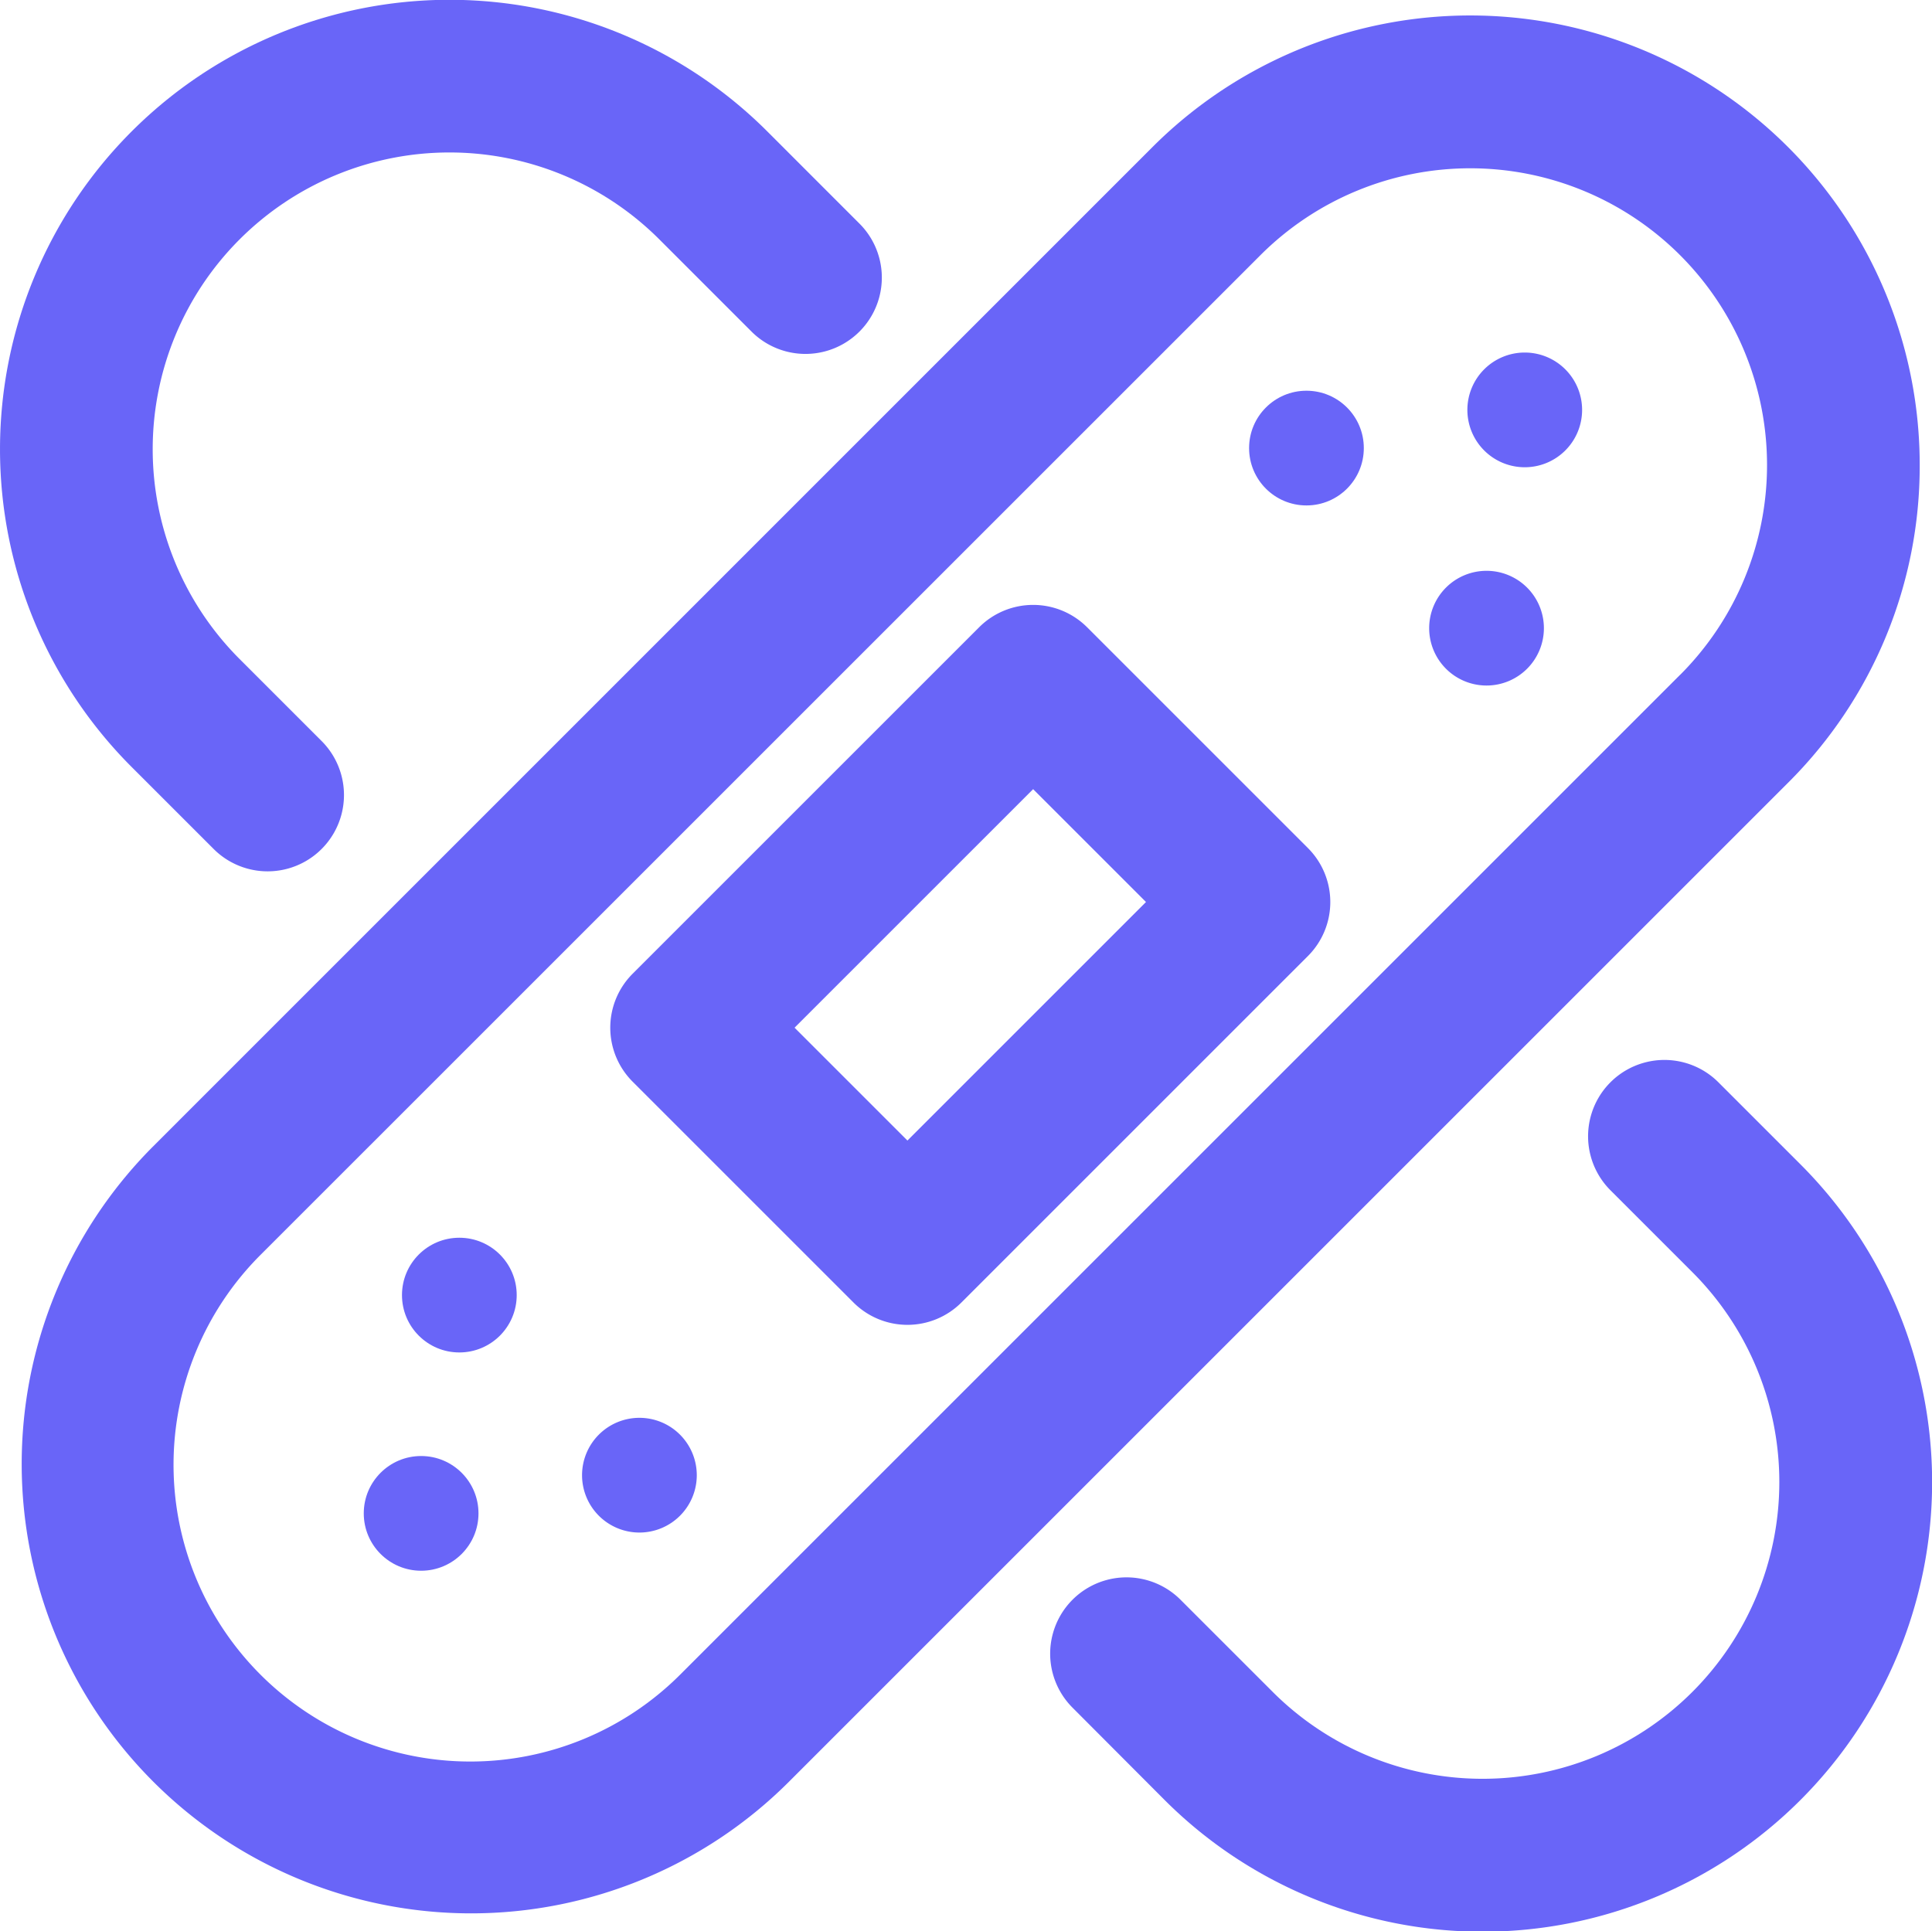
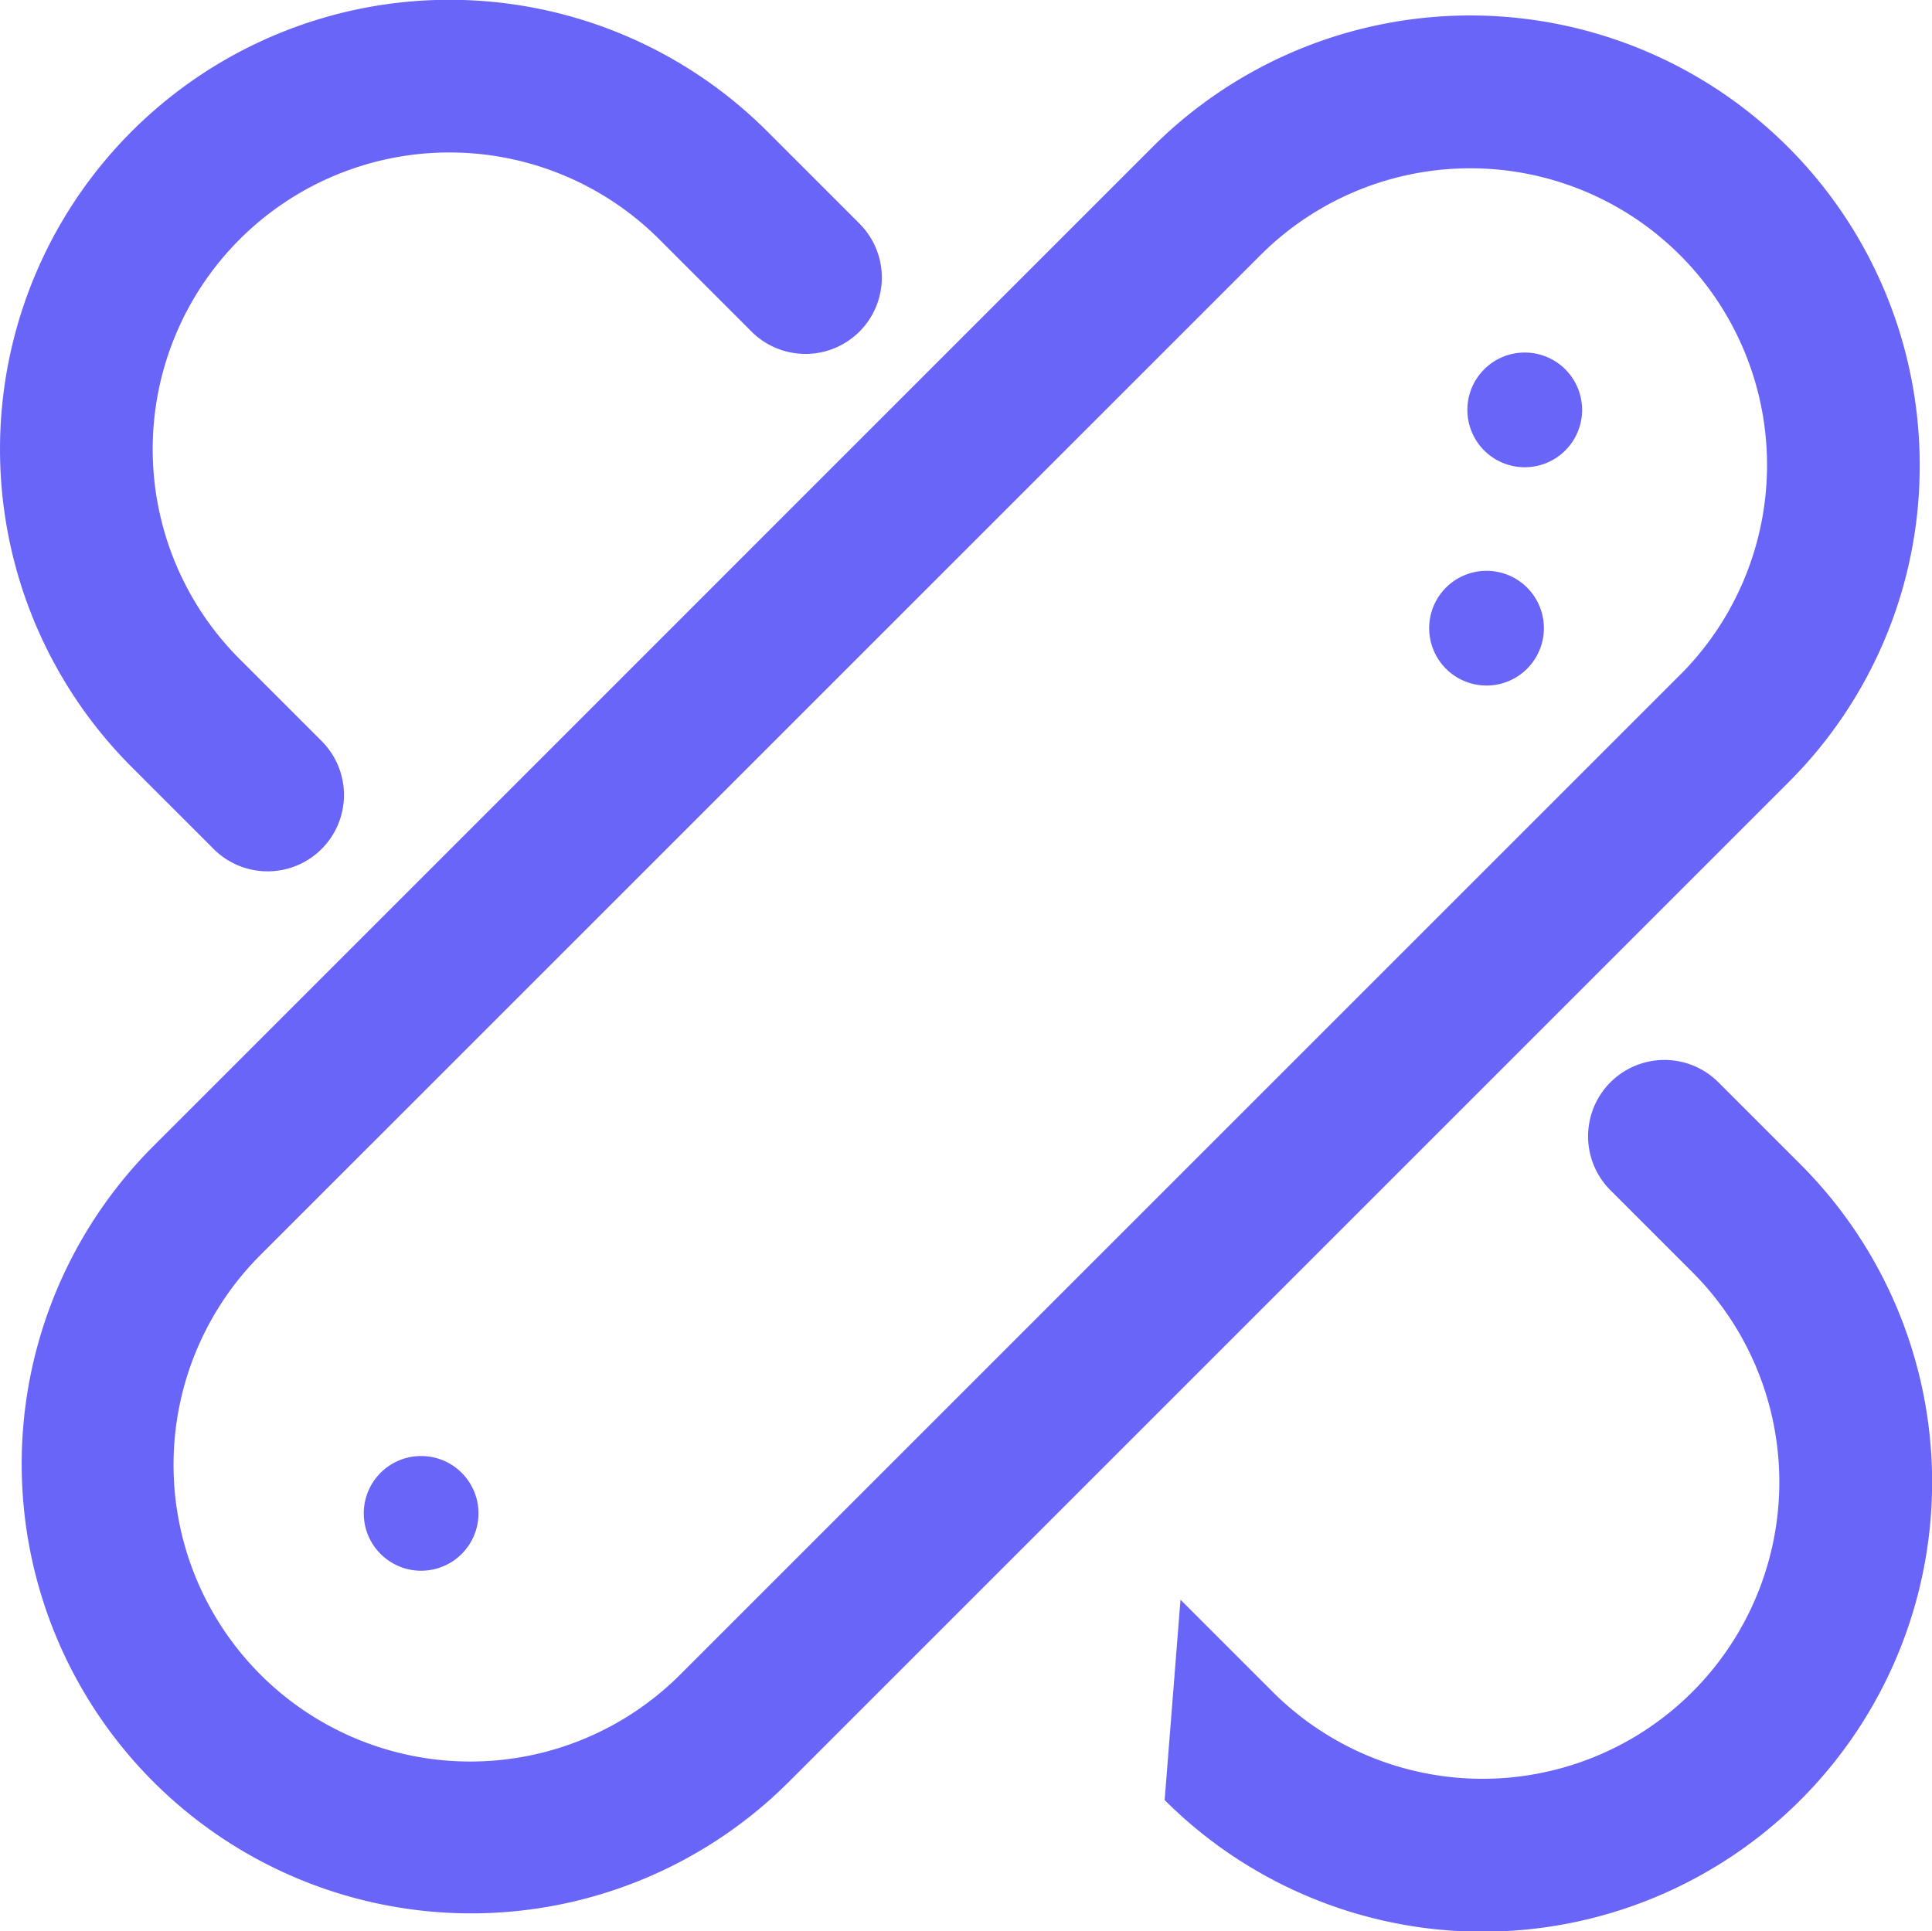
<svg xmlns="http://www.w3.org/2000/svg" width="82.046" height="82.028" viewBox="0 0 82.046 82.028">
  <g id="icon-disability" transform="translate(-60.194 -617.166)">
    <path id="Path_131" data-name="Path 131" d="M144.93,639.309a19.087,19.087,0,0,0-32.584-13.5L69.882,668.277A19.087,19.087,0,0,0,96.875,695.27l42.464-42.464A18.964,18.964,0,0,0,144.93,639.309Zm-10.175,8.912L92.291,690.685a12.6,12.6,0,0,1-17.824-17.824L116.931,630.4a12.6,12.6,0,0,1,17.824,17.824Z" transform="translate(-3.212 -2.395)" fill="#6965f8" />
-     <path id="Path_132" data-name="Path 132" d="M200.354,736.985a3.242,3.242,0,0,0-4.585,0L181.054,751.7a3.242,3.242,0,0,0,0,4.585l9.378,9.378a3.242,3.242,0,0,0,4.585,0l14.715-14.715a3.242,3.242,0,0,0,0-4.585Zm-7.63,21.8-4.793-4.793,10.131-10.131,4.793,4.793Z" transform="translate(-93.994 -93.178)" fill="#6965f8" />
-     <path id="Path_133" data-name="Path 133" d="M175.275,896.493a2.436,2.436,0,1,0,3.444,0A2.435,2.435,0,0,0,175.275,896.493Z" transform="translate(-89.649 -218.396)" fill="#6965f8" />
-     <circle id="Ellipse_52" data-name="Ellipse 52" cx="2.436" cy="2.436" r="2.436" transform="translate(77.265 669.735)" fill="#6965f8" />
    <circle id="Ellipse_53" data-name="Ellipse 53" cx="2.436" cy="2.436" r="2.436" transform="translate(75.642 679.006)" fill="#6965f8" />
-     <circle id="Ellipse_54" data-name="Ellipse 54" cx="2.436" cy="2.436" r="2.436" transform="translate(113.239 633.761)" fill="#6965f8" />
    <path id="Path_134" data-name="Path 134" d="M341.722,730.046a2.436,2.436,0,1,0,3.445,0A2.436,2.436,0,0,0,341.722,730.046Z" transform="translate(-220.122 -87.923)" fill="#6965f8" />
    <path id="Path_135" data-name="Path 135" d="M349.23,687.153a2.436,2.436,0,1,0,3.444,0A2.436,2.436,0,0,0,349.23,687.153Z" transform="translate(-226.007 -54.301)" fill="#6965f8" />
    <path id="Path_136" data-name="Path 136" d="M69.267,653.224a3.242,3.242,0,0,0,4.585-4.585l-3.482-3.482a12.6,12.6,0,0,1,17.824-17.824l3.914,3.915a3.242,3.242,0,0,0,4.585-4.585l-3.914-3.915a19.087,19.087,0,1,0-26.994,26.994Z" fill="#6965f8" />
-     <path id="Path_137" data-name="Path 137" d="M298.4,829.9l-3.482-3.482A3.242,3.242,0,0,0,290.33,831l3.482,3.482a12.6,12.6,0,1,1-17.824,17.824l-3.915-3.914a3.242,3.242,0,0,0-4.585,4.585L271.4,856.9A19.087,19.087,0,1,0,298.4,829.9Z" transform="translate(-161.747 -163.283)" fill="#6965f8" />
+     <path id="Path_137" data-name="Path 137" d="M298.4,829.9l-3.482-3.482A3.242,3.242,0,0,0,290.33,831l3.482,3.482a12.6,12.6,0,1,1-17.824,17.824l-3.915-3.914L271.4,856.9A19.087,19.087,0,1,0,298.4,829.9Z" transform="translate(-161.747 -163.283)" fill="#6965f8" />
  </g>
</svg>